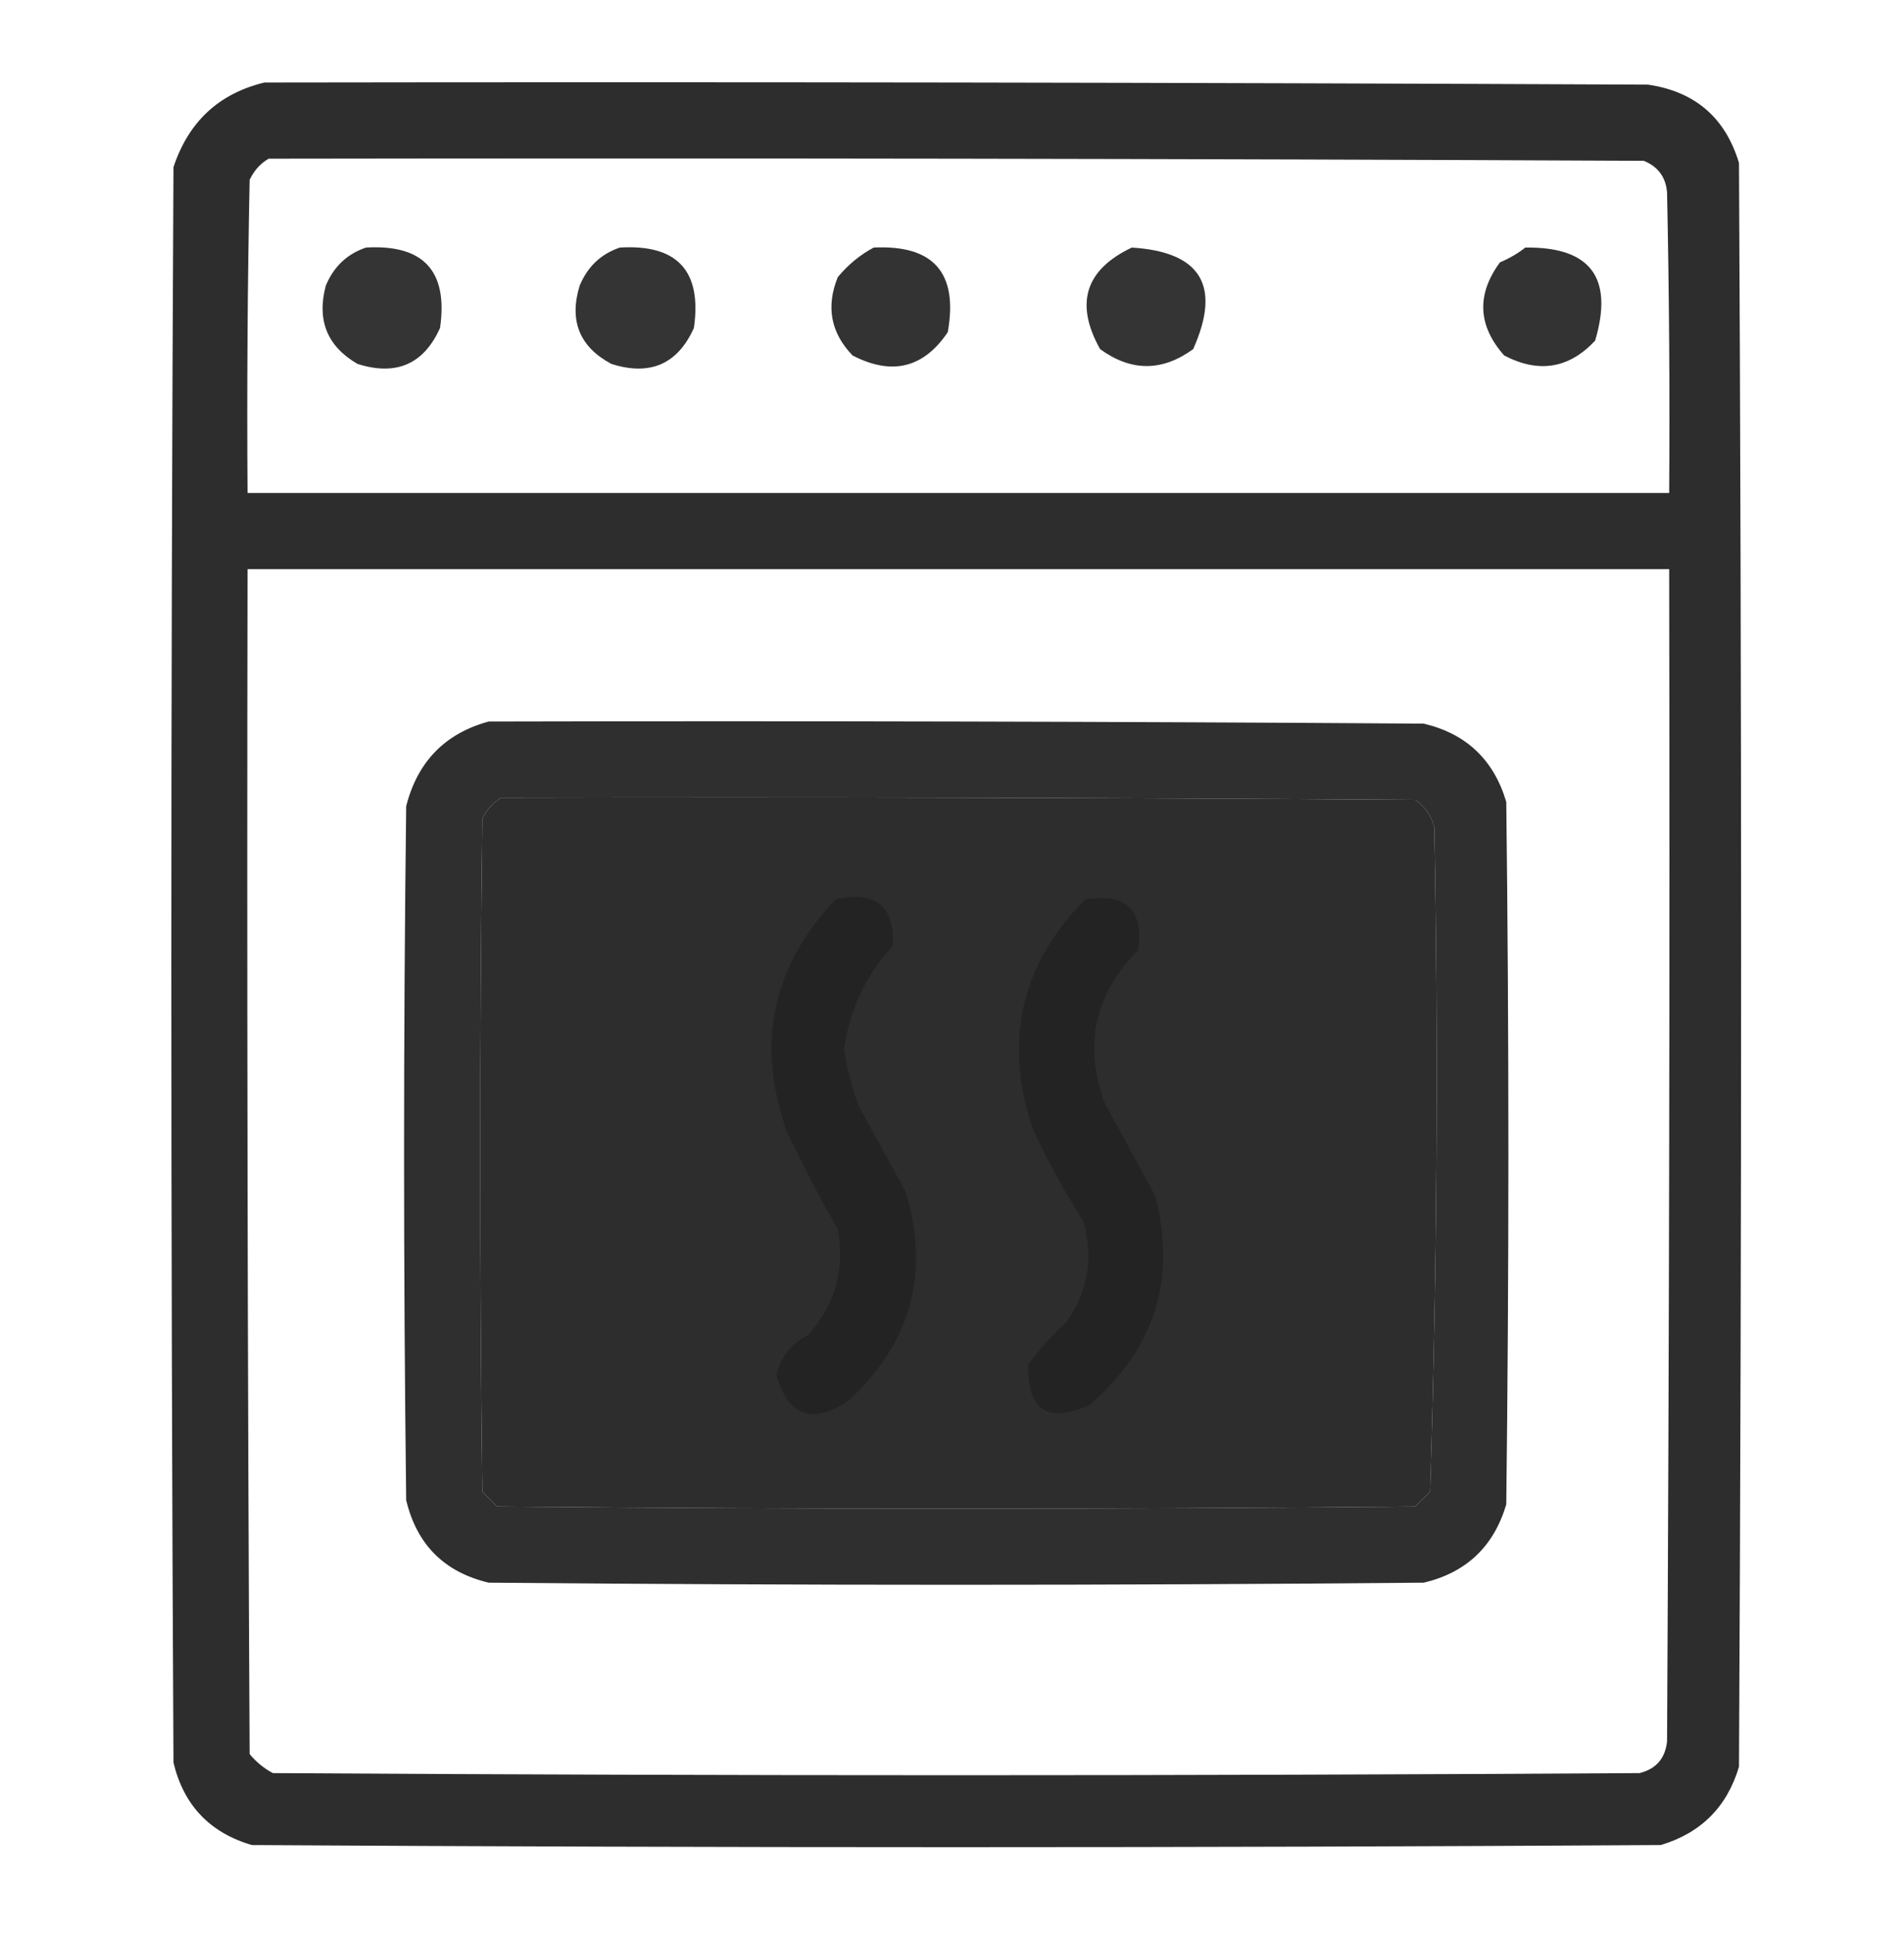
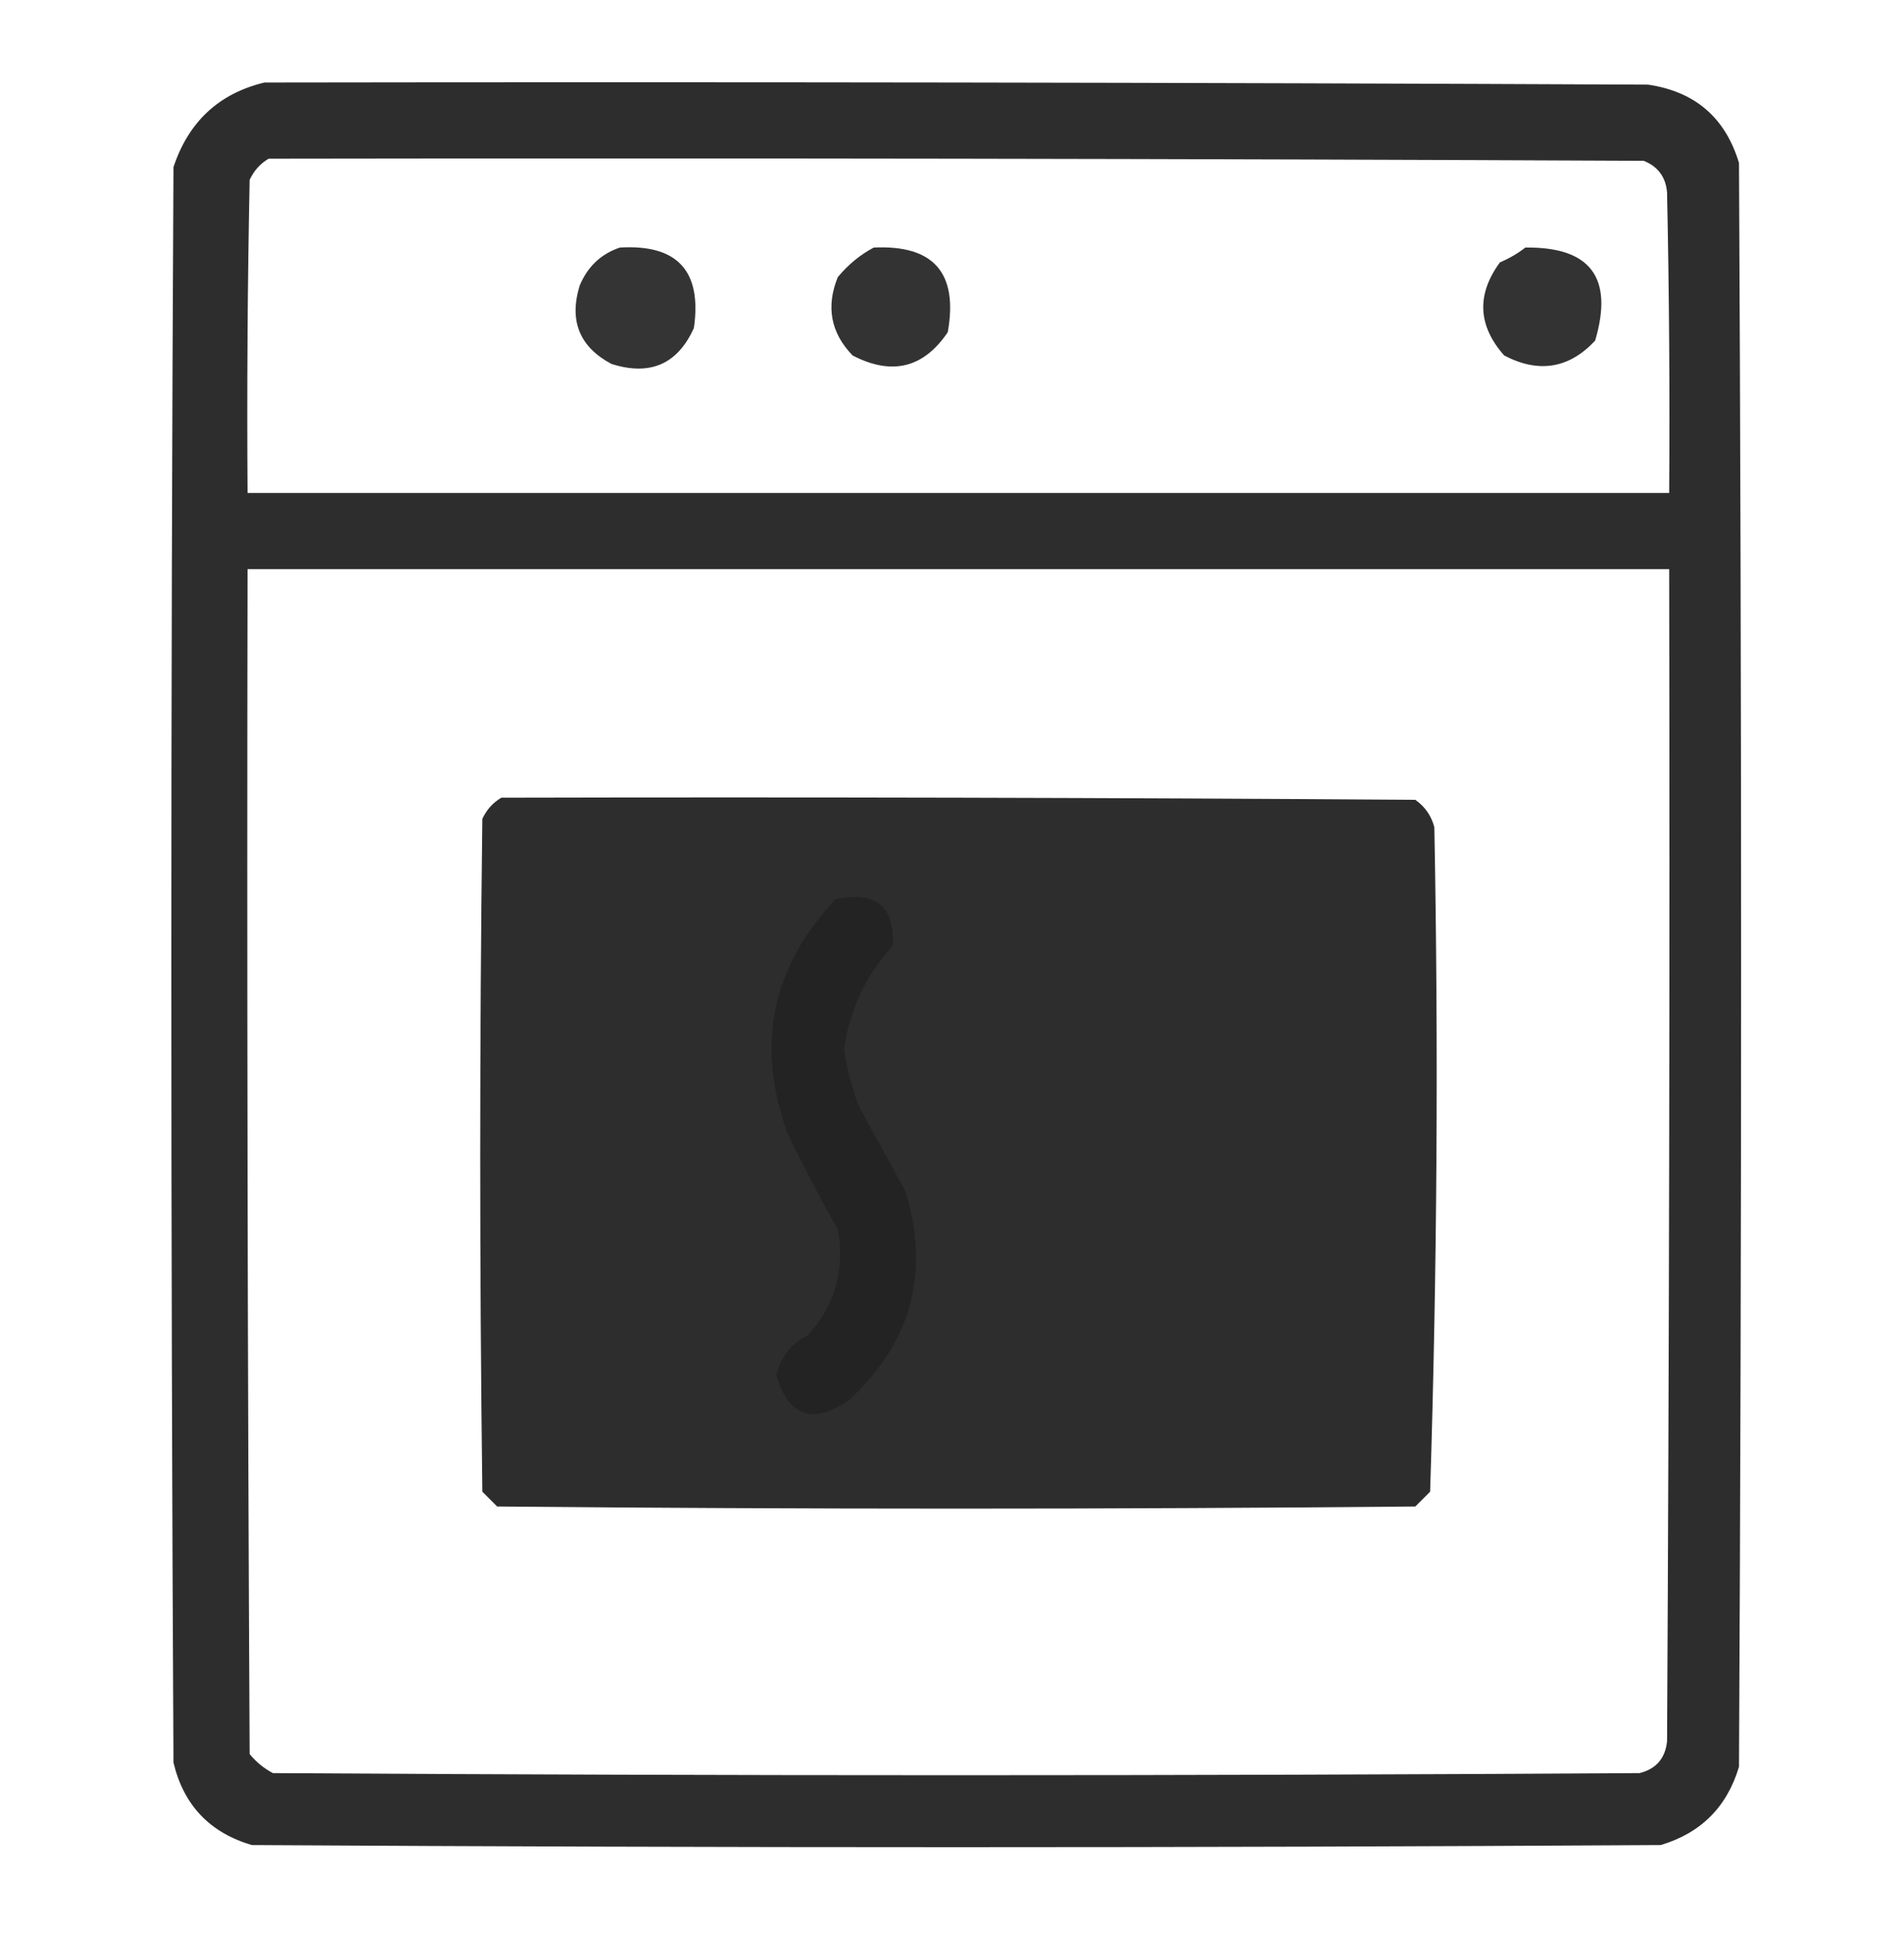
<svg xmlns="http://www.w3.org/2000/svg" version="1.1" width="450px" height="457px" style="shape-rendering:geometricPrecision; text-rendering:geometricPrecision; image-rendering:optimizeQuality; fill-rule:evenodd; clip-rule:evenodd">
  <g>
    <path style="opacity:0.953" fill="#222322" d="M 62.5,19.5 C 171.501,19.333 280.501,19.5 389.5,20C 400.604,21.63 407.771,27.796 411,38.5C 411.667,164.833 411.667,291.167 411,417.5C 408.167,427 402,433.167 392.5,436C 281.5,436.667 170.5,436.667 59.5,436C 49.557,433.058 43.391,426.558 41,416.5C 40.333,290.833 40.333,165.167 41,39.5C 44.564,28.764 51.73,22.097 62.5,19.5 Z M 63.5,37.5 C 171.834,37.333 280.167,37.5 388.5,38C 391.883,39.38 393.716,41.88 394,45.5C 394.5,69.164 394.667,92.831 394.5,116.5C 282.5,116.5 170.5,116.5 58.5,116.5C 58.333,91.831 58.5,67.164 59,42.5C 60.025,40.313 61.525,38.646 63.5,37.5 Z M 58.5,134.5 C 170.5,134.5 282.5,134.5 394.5,134.5C 394.667,226.834 394.5,319.167 394,411.5C 393.573,415.527 391.406,418.027 387.5,419C 279.833,419.667 172.167,419.667 64.5,419C 62.376,417.878 60.543,416.378 59,414.5C 58.5,321.167 58.333,227.834 58.5,134.5 Z M 118.5,188.5 C 190.501,188.333 262.501,188.5 334.5,189C 336.81,190.637 338.31,192.804 339,195.5C 339.987,247.892 339.653,300.225 338,352.5C 336.833,353.667 335.667,354.833 334.5,356C 262.167,356.667 189.833,356.667 117.5,356C 116.333,354.833 115.167,353.667 114,352.5C 113.333,299.5 113.333,246.5 114,193.5C 115.025,191.313 116.525,189.646 118.5,188.5 Z" />
  </g>
  <g>
-     <path style="opacity:0.919" fill="#222322" d="M 86.5,58.5 C 100.103,57.717 105.937,64.051 104,77.5C 100.152,86.062 93.652,88.895 84.5,86C 77.33,81.841 74.83,75.674 77,67.5C 78.871,63.006 82.038,60.006 86.5,58.5 Z" />
-   </g>
+     </g>
  <g>
-     <path style="opacity:0.918" fill="#222322" d="M 146.5,58.5 C 160.094,57.688 165.927,64.022 164,77.5C 160.152,86.062 153.652,88.895 144.5,86C 136.963,81.968 134.463,75.802 137,67.5C 138.871,63.006 142.038,60.006 146.5,58.5 Z" />
+     <path style="opacity:0.918" fill="#222322" d="M 146.5,58.5 C 160.094,57.688 165.927,64.022 164,77.5C 160.152,86.062 153.652,88.895 144.5,86C 136.963,81.968 134.463,75.802 137,67.5C 138.871,63.006 142.038,60.006 146.5,58.5 " />
  </g>
  <g>
    <path style="opacity:0.924" fill="#222322" d="M 206.5,58.5 C 220.664,57.832 226.497,64.499 224,78.5C 218.284,86.976 210.784,88.809 201.5,84C 196.346,78.656 195.18,72.489 198,65.5C 200.441,62.546 203.275,60.213 206.5,58.5 Z" />
  </g>
  <g>
-     <path style="opacity:0.919" fill="#222322" d="M 267.5,58.5 C 283.851,59.535 288.684,67.535 282,82.5C 274.667,87.833 267.333,87.833 260,82.5C 253.979,71.733 256.479,63.733 267.5,58.5 Z" />
-   </g>
+     </g>
  <g>
    <path style="opacity:0.923" fill="#222322" d="M 360.5,58.5 C 375.907,58.297 381.407,65.631 377,80.5C 370.826,87.098 363.659,88.264 355.5,84C 349.26,76.937 348.927,69.603 354.5,62C 356.727,61.059 358.727,59.892 360.5,58.5 Z" />
  </g>
  <g>
-     <path style="opacity:0.939" fill="#222322" d="M 115.5,170.5 C 189.167,170.333 262.834,170.5 336.5,171C 346.558,173.391 353.058,179.557 356,189.5C 356.667,244.833 356.667,300.167 356,355.5C 353.058,365.443 346.558,371.609 336.5,374C 262.833,374.667 189.167,374.667 115.5,374C 105.009,371.509 98.509,365.009 96,354.5C 95.333,299.833 95.333,245.167 96,190.5C 98.682,179.986 105.182,173.319 115.5,170.5 Z M 118.5,188.5 C 116.525,189.646 115.025,191.313 114,193.5C 113.333,246.5 113.333,299.5 114,352.5C 115.167,353.667 116.333,354.833 117.5,356C 189.833,356.667 262.167,356.667 334.5,356C 335.667,354.833 336.833,353.667 338,352.5C 339.653,300.225 339.987,247.892 339,195.5C 338.31,192.804 336.81,190.637 334.5,189C 262.501,188.5 190.501,188.333 118.5,188.5 Z" />
-   </g>
+     </g>
  <g>
    <path style="opacity:0.926" fill="#222322" d="M 197.5,212.5 C 206.976,210.454 211.476,214.121 211,223.5C 204.615,230.439 200.781,238.606 199.5,248C 200.187,252.622 201.354,257.122 203,261.5C 206.667,268.167 210.333,274.833 214,281.5C 219.866,300.839 215.366,317.339 200.5,331C 192.013,336.728 186.346,334.728 183.5,325C 184.51,320.657 187.01,317.49 191,315.5C 197.393,308.318 199.727,299.985 198,290.5C 193.745,282.991 189.745,275.324 186,267.5C 178.617,246.712 182.451,228.378 197.5,212.5 Z" />
  </g>
  <g>
-     <path style="opacity:0.928" fill="#222322" d="M 256.5,212.5 C 266.157,210.992 270.323,214.992 269,224.5C 258.757,234.807 256.09,246.807 261,260.5C 265.033,267.853 269.033,275.187 273,282.5C 278.105,302.185 272.939,318.685 257.5,332C 247.647,336.48 242.814,333.313 243,322.5C 245.63,318.868 248.63,315.535 252,312.5C 257.185,305.104 258.519,297.104 256,288.5C 251.477,281.455 247.477,274.122 244,266.5C 237.162,245.858 241.328,227.858 256.5,212.5 Z" />
-   </g>
+     </g>
</svg>